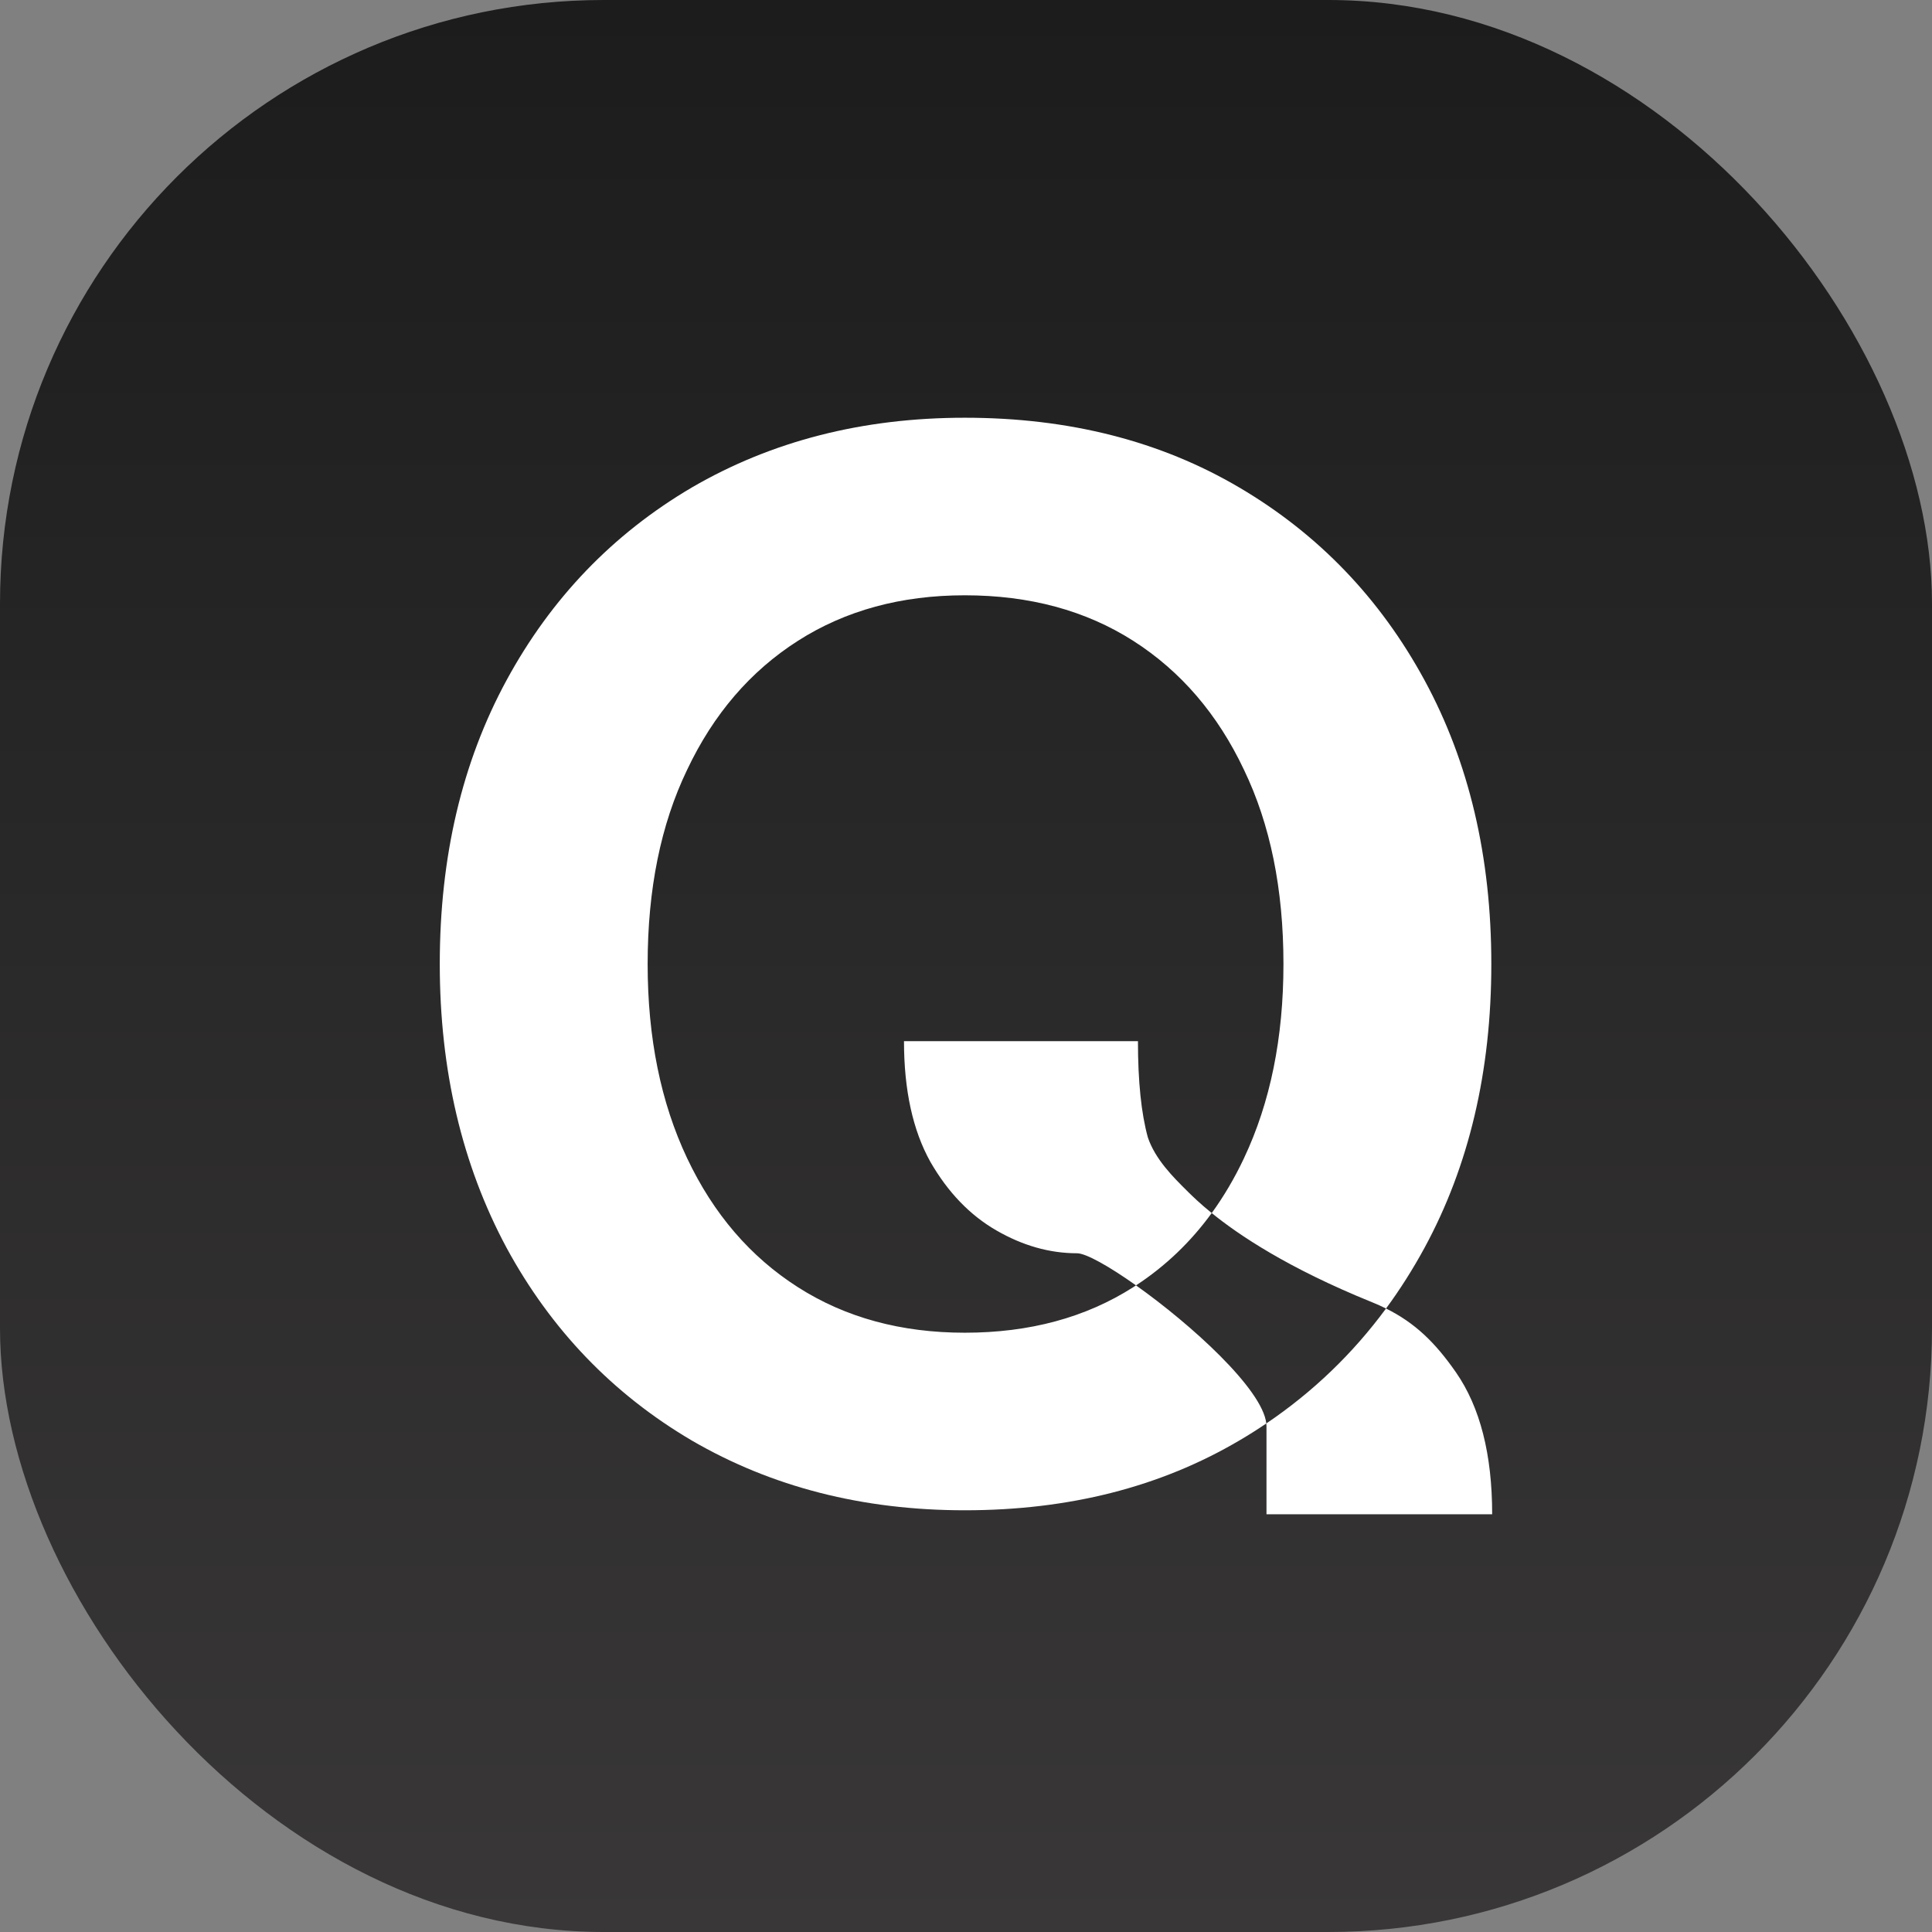
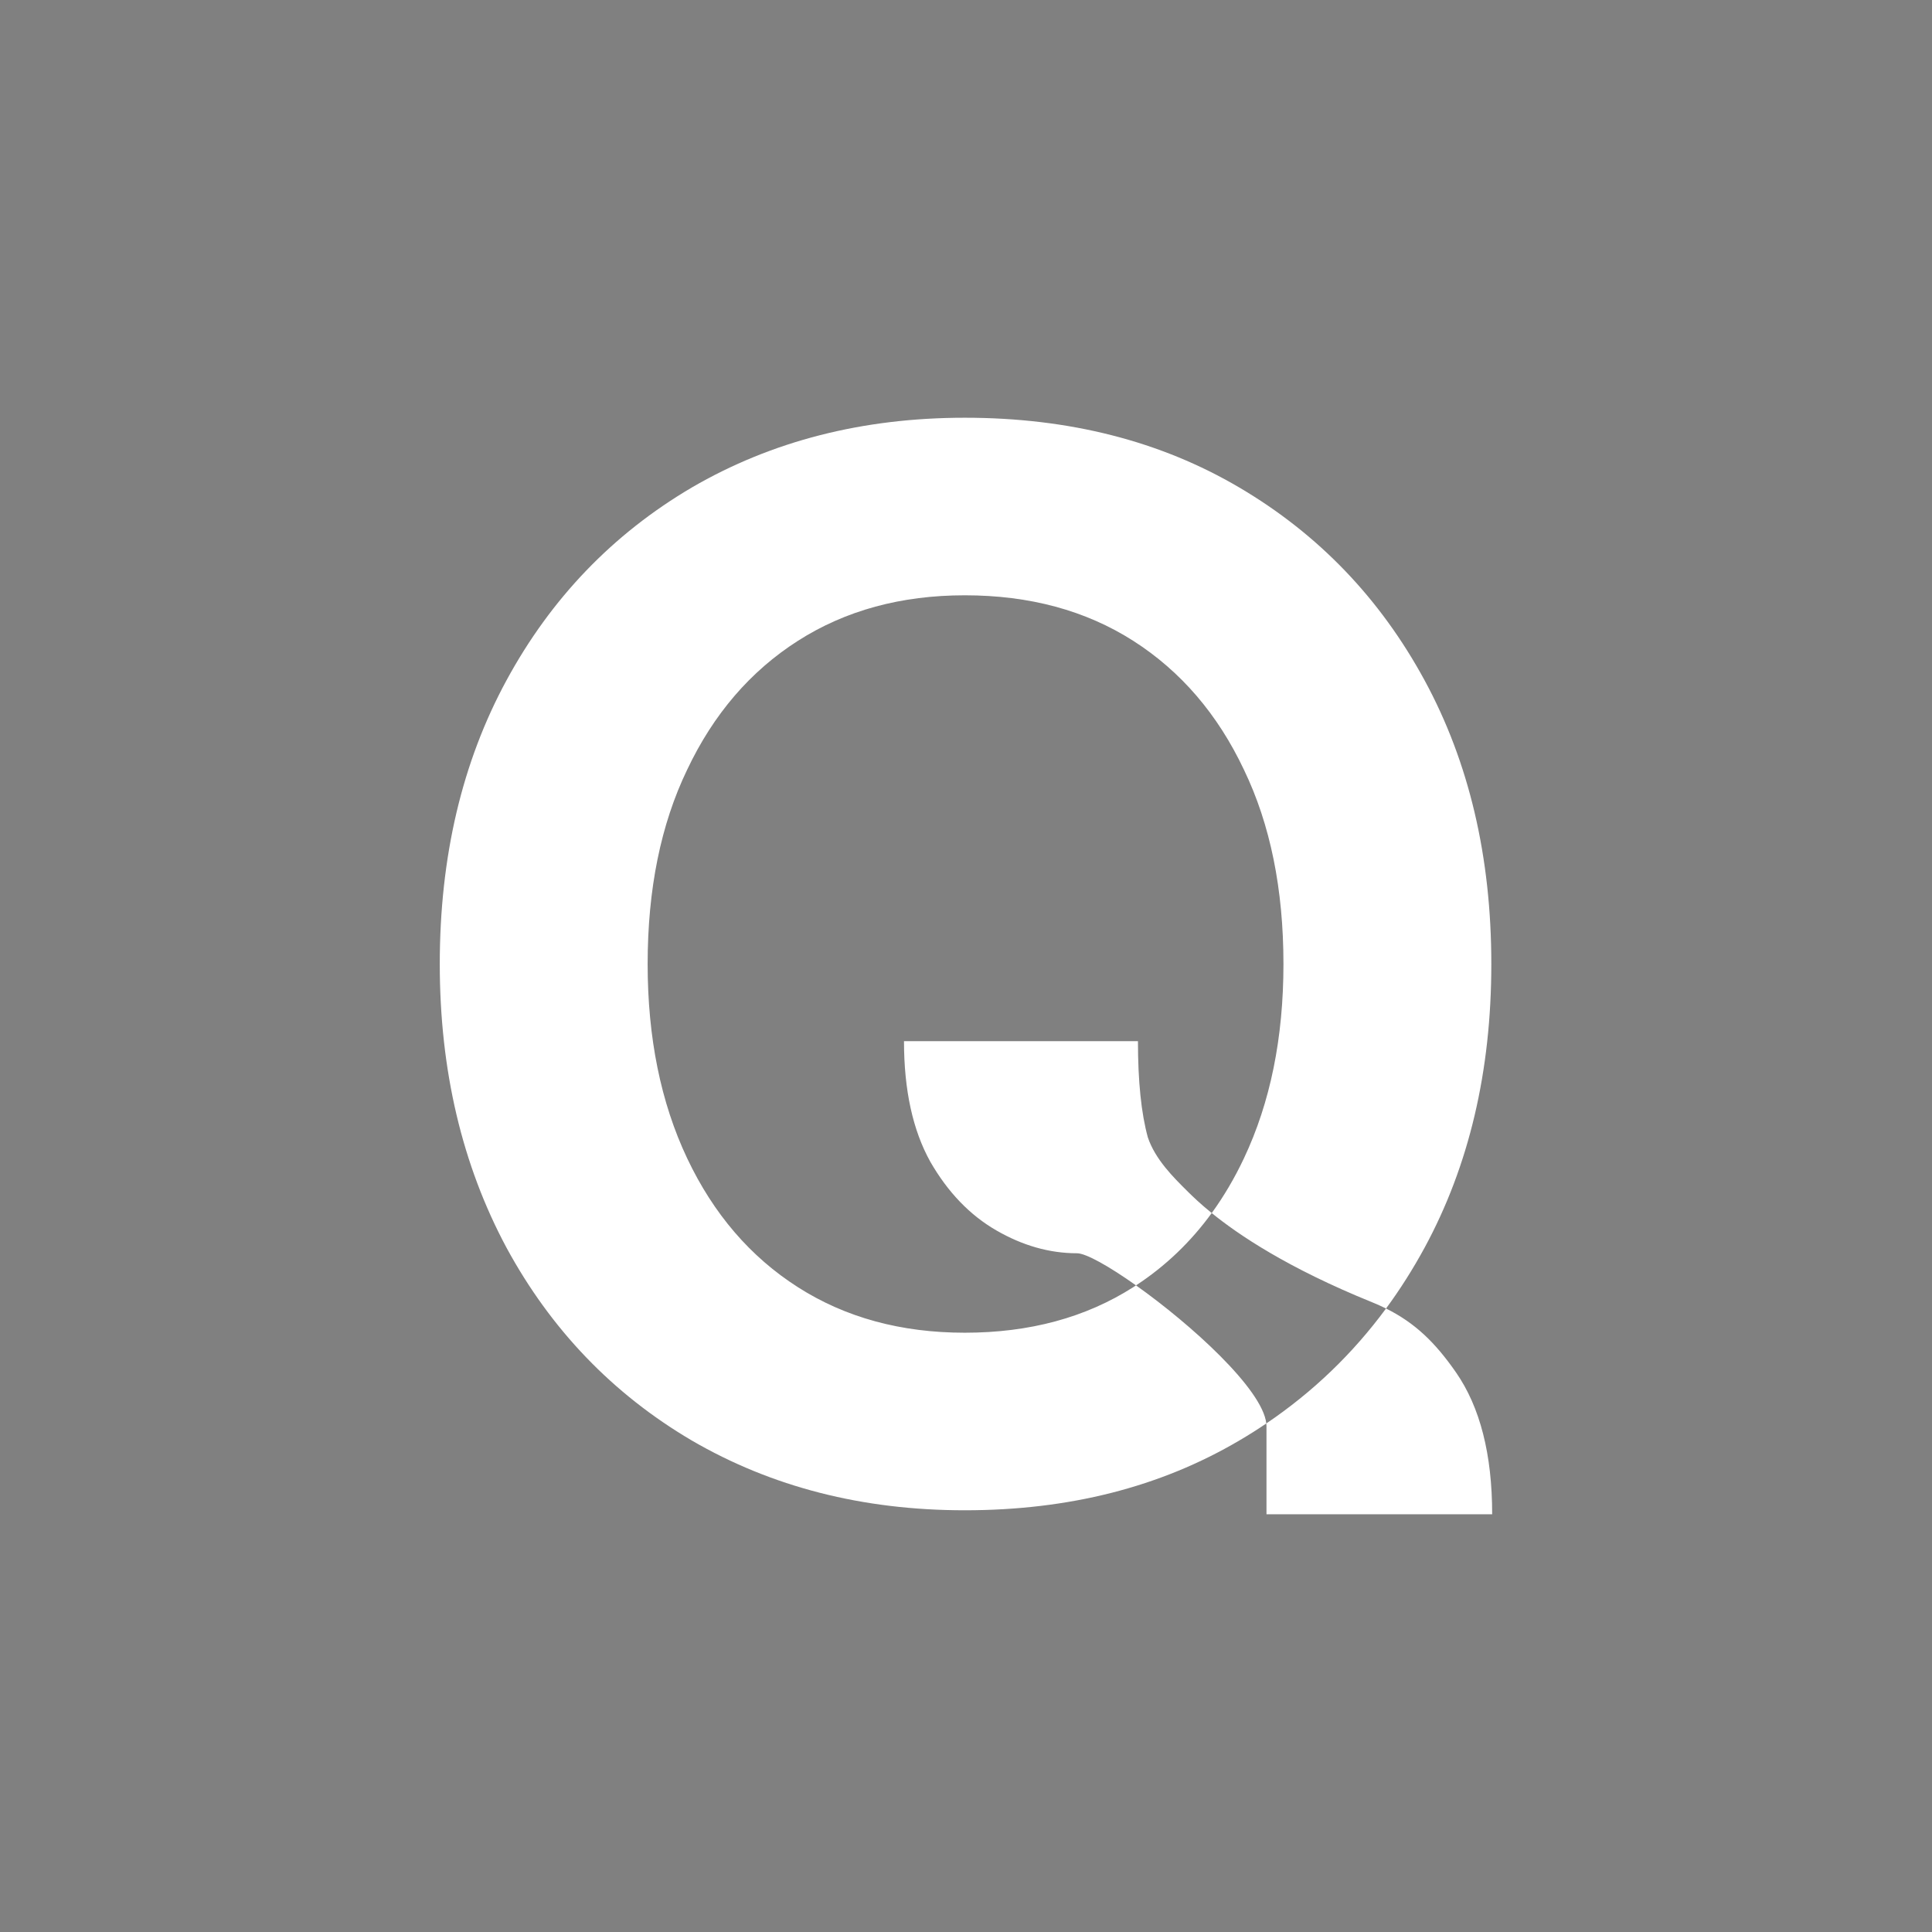
<svg xmlns="http://www.w3.org/2000/svg" width="32" height="32" viewBox="0 0 32 32" fill="none">
  <rect x="0" y="0" width="32" height="32" fill="#808080" stroke="none" />
-   <rect width="32" height="32" rx="10" fill="url(#paint0_linear_1579_1903)" />
  <path fill-rule="evenodd" clip-rule="evenodd" d="M11.456 23.858C12.78 24.629 14.288 25.015 15.98 25.015C17.706 25.015 19.222 24.629 20.529 23.858C20.681 23.769 20.83 23.675 20.974 23.577C20.976 23.593 20.977 23.609 20.977 23.624V25.081H24.715C24.715 24.09 24.515 23.306 24.115 22.73C23.768 22.231 23.434 21.91 22.957 21.673C23.189 21.358 23.402 21.022 23.595 20.667C24.332 19.309 24.701 17.743 24.701 15.967C24.701 14.191 24.332 12.624 23.595 11.267C22.858 9.91 21.836 8.846 20.529 8.076C19.222 7.305 17.706 6.919 15.98 6.919C14.288 6.919 12.78 7.305 11.456 8.076C10.149 8.846 9.127 9.91 8.39 11.267C7.653 12.624 7.284 14.191 7.284 15.967C7.284 17.726 7.653 19.293 8.39 20.667C9.127 22.024 10.149 23.088 11.456 23.858ZM20.07 20.092C20.27 19.816 20.449 19.513 20.604 19.184C21.04 18.262 21.258 17.19 21.258 15.967C21.258 14.727 21.04 13.655 20.604 12.75C20.169 11.829 19.557 11.117 18.77 10.614C17.982 10.111 17.052 9.86 15.98 9.86C14.925 9.86 14.003 10.111 13.216 10.614C12.428 11.117 11.817 11.829 11.381 12.75C10.945 13.655 10.727 14.727 10.727 15.967C10.727 17.19 10.945 18.262 11.381 19.184C11.817 20.105 12.428 20.817 13.216 21.32C14.003 21.823 14.925 22.074 15.98 22.074C17.052 22.074 17.982 21.823 18.77 21.32C18.785 21.31 18.801 21.3 18.816 21.29C19.726 21.935 20.91 23.006 20.974 23.577C21.745 23.056 22.406 22.421 22.957 21.673C22.883 21.636 22.805 21.601 22.723 21.568C21.326 21.002 20.512 20.451 20.07 20.092ZM20.07 20.092C19.878 19.937 19.757 19.818 19.687 19.75C19.679 19.741 19.67 19.732 19.661 19.724C19.434 19.499 19.135 19.203 19.012 18.839C18.903 18.443 18.848 17.912 18.848 17.245H14.973C14.973 18.056 15.119 18.722 15.41 19.244C15.701 19.749 16.065 20.127 16.502 20.379C16.938 20.631 17.384 20.758 17.839 20.758C17.986 20.758 18.368 20.972 18.816 21.29C19.302 20.972 19.72 20.573 20.07 20.092Z" fill="white" />
  <defs>
    <linearGradient id="paint0_linear_1579_1903" x1="16" y1="0" x2="16" y2="32" gradientUnits="userSpaceOnUse">
      <stop stop-color="#1C1C1C" />
      <stop offset="1" stop-color="#393737" />
    </linearGradient>
  </defs>
</svg>